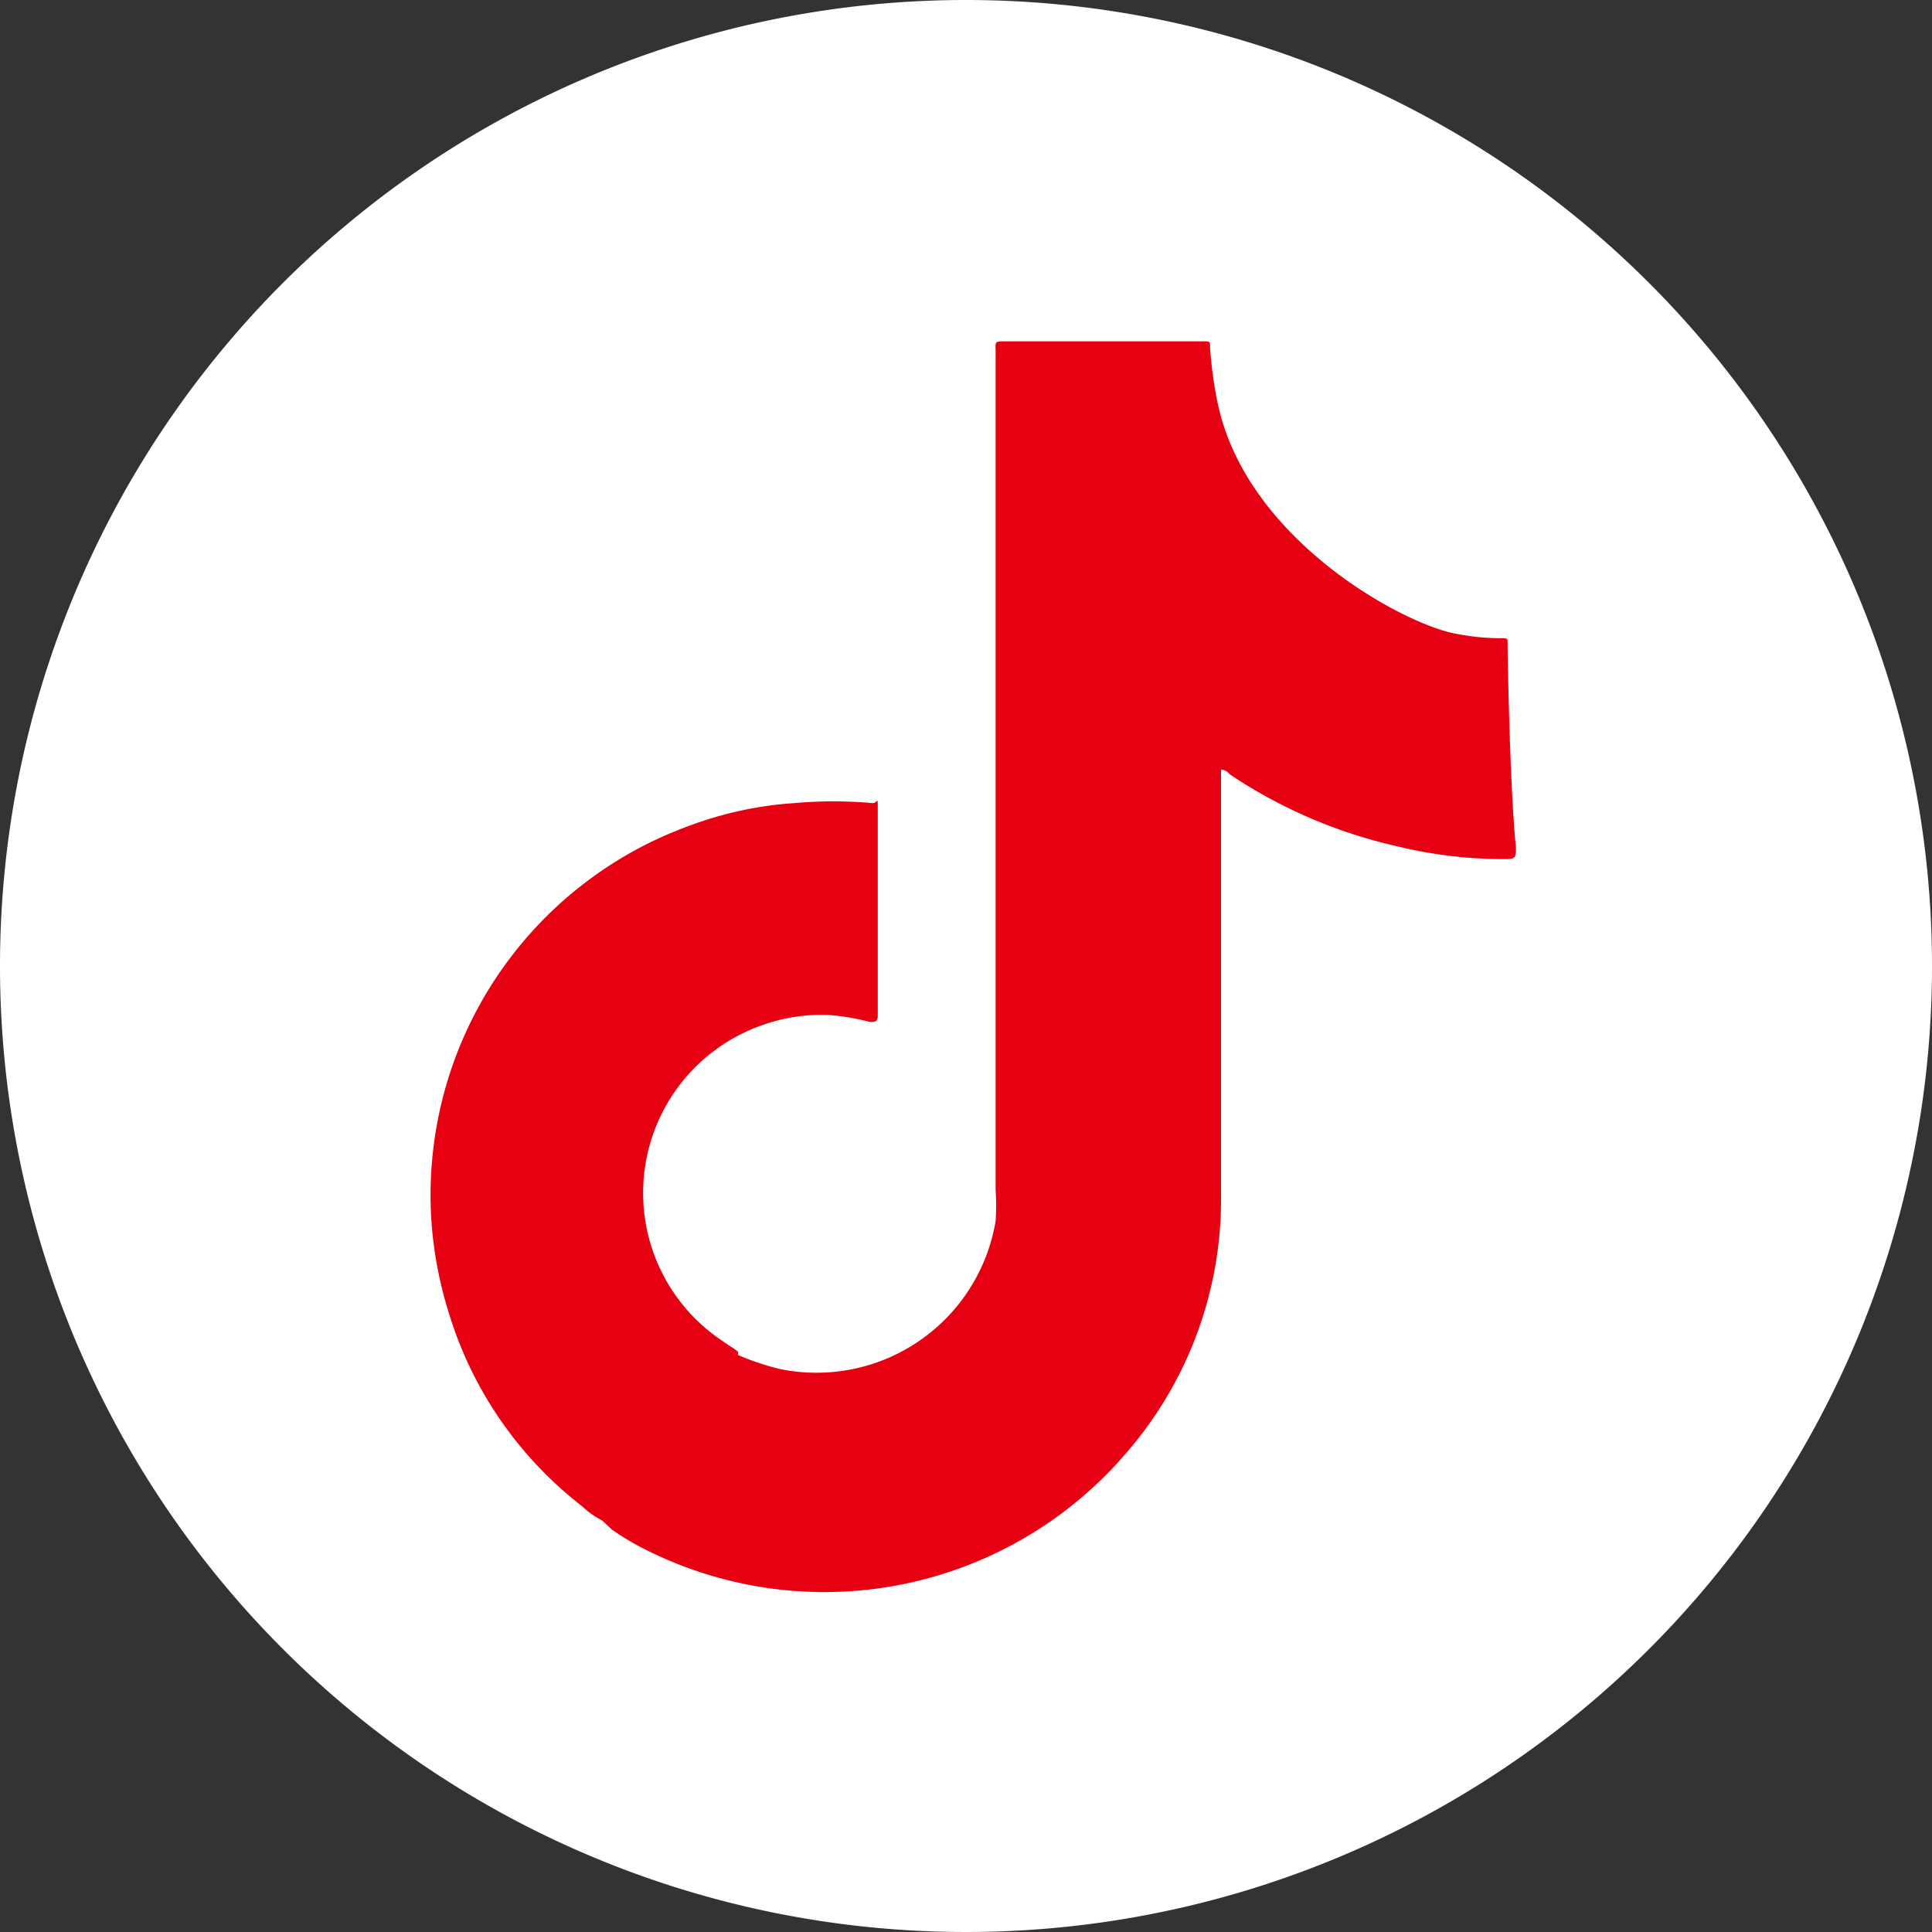
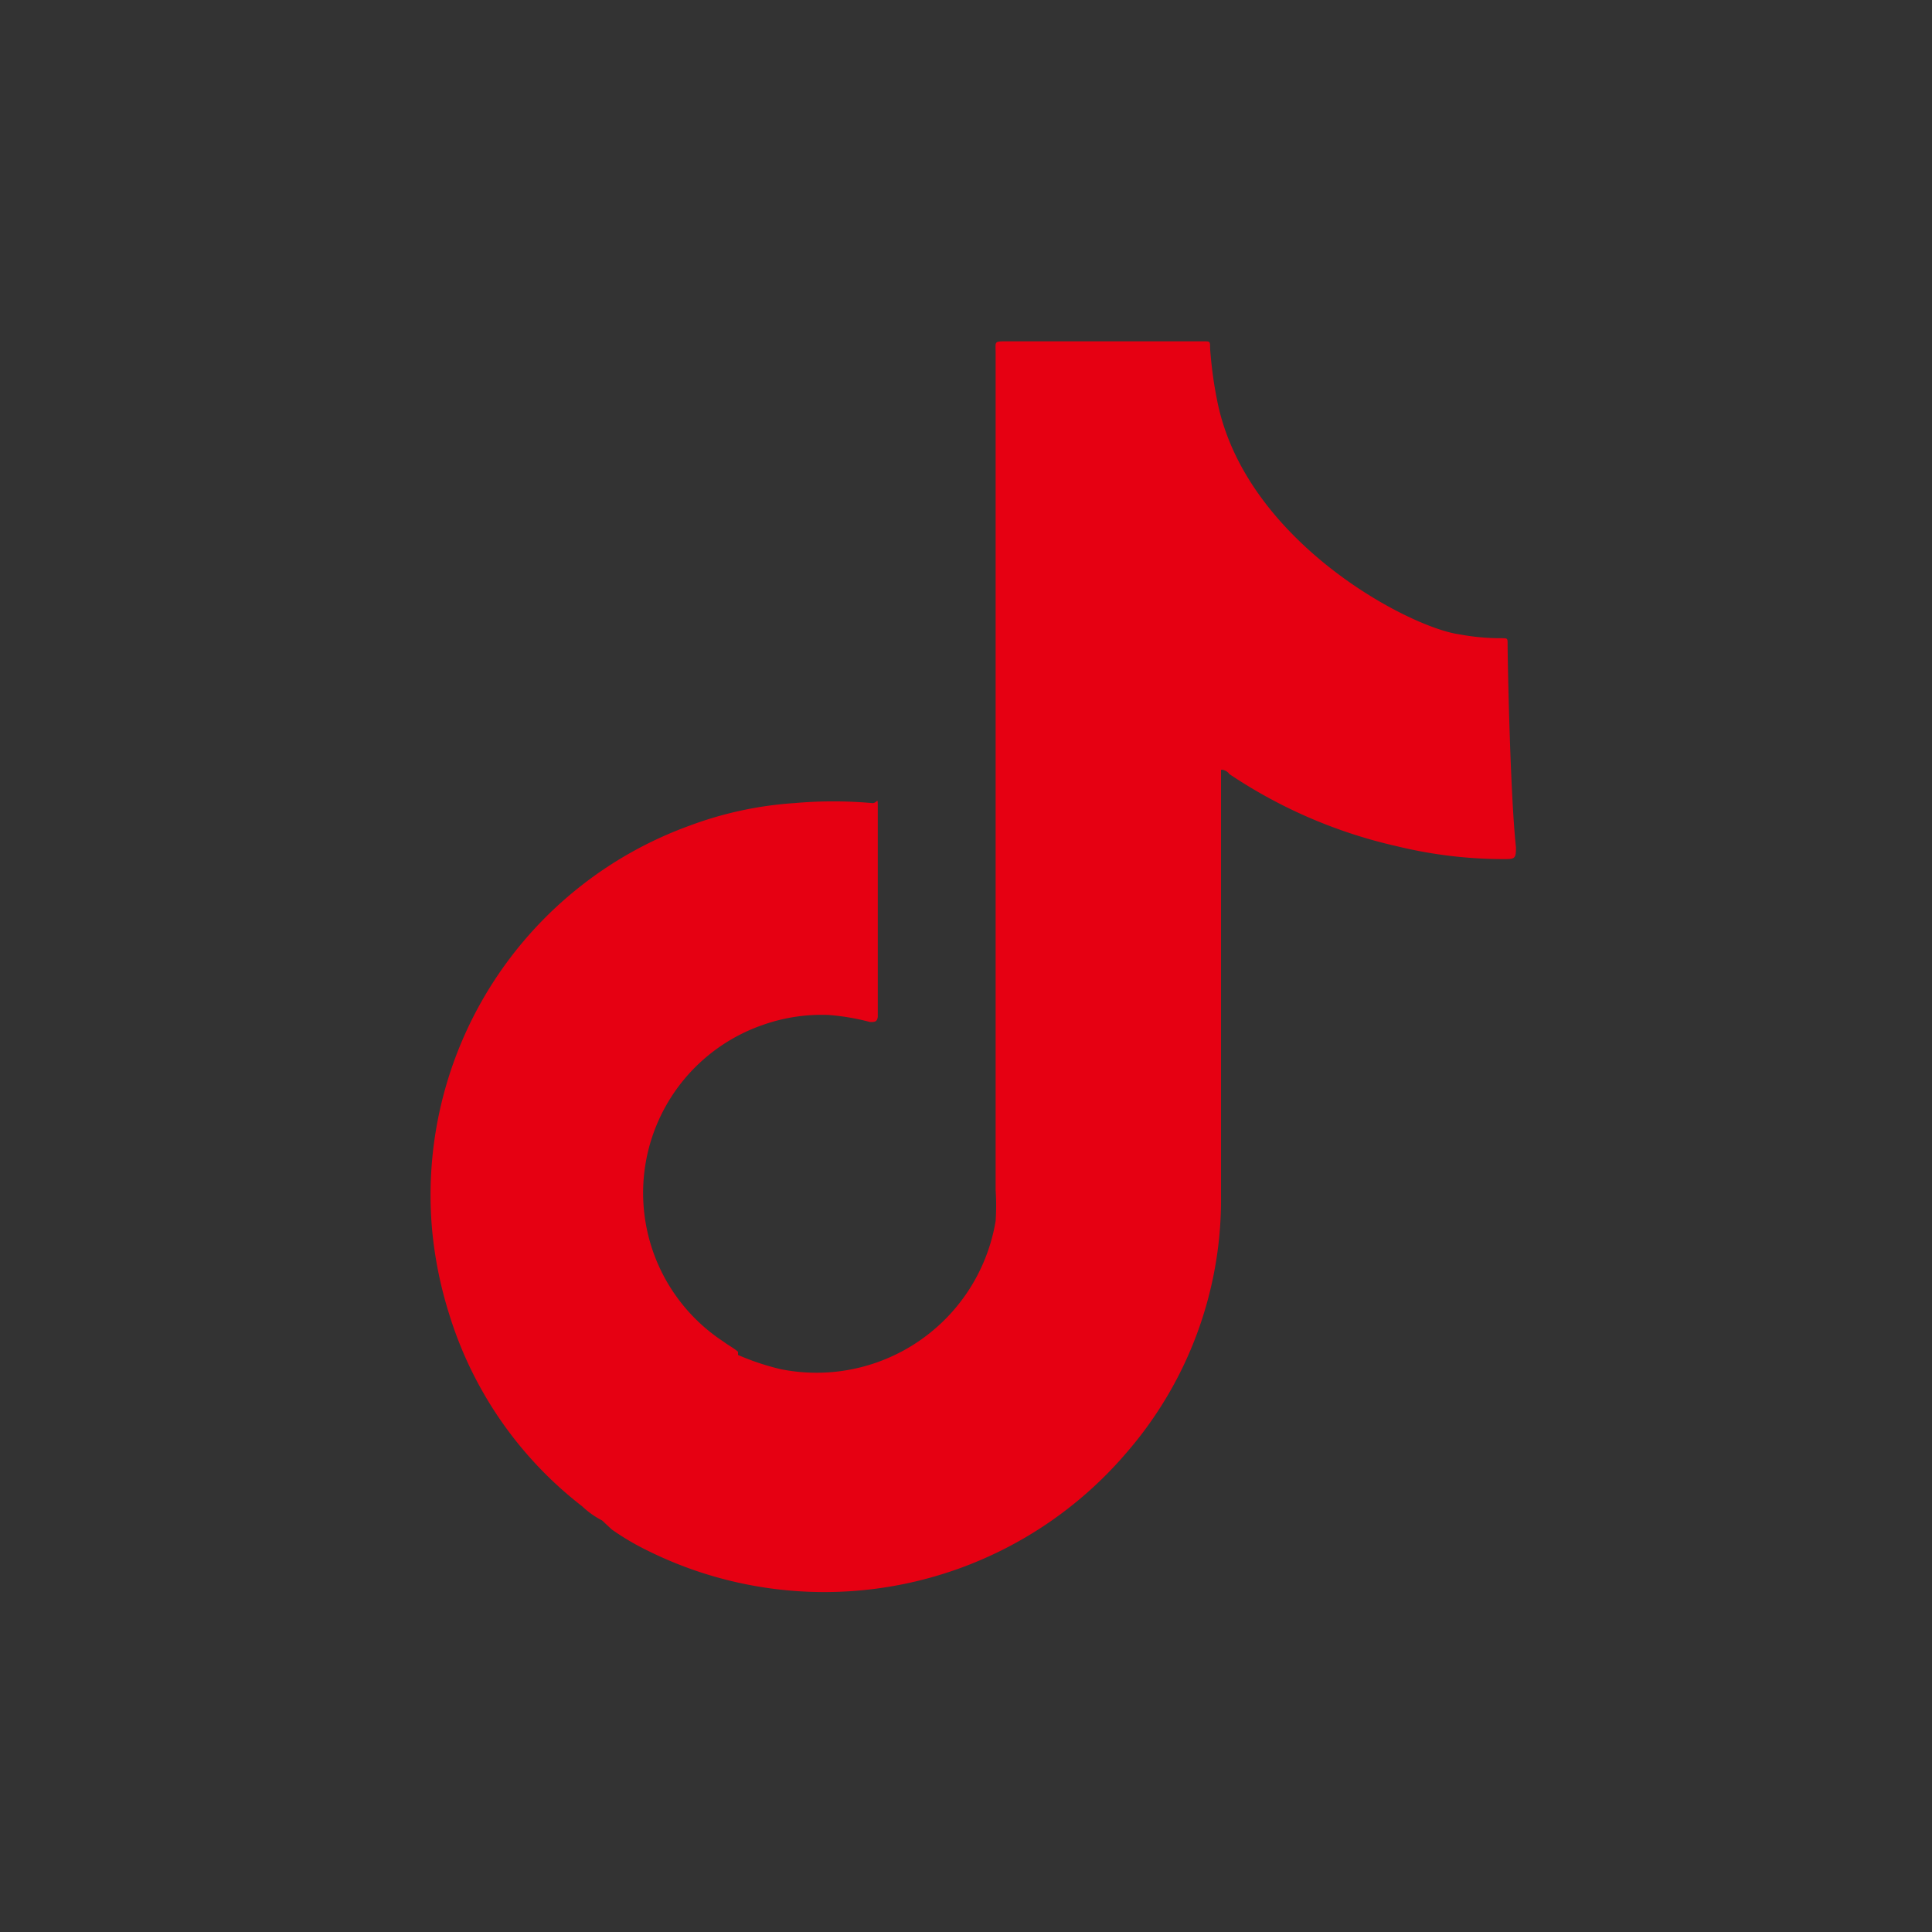
<svg xmlns="http://www.w3.org/2000/svg" viewBox="0 0 30 30">
  <rect x="0" y="0" width="30" height="30" fill="#333333" stroke="none" />
  <defs>
    <style>.cls-1{fill:#fff;}.cls-2{fill:#e60012;}</style>
  </defs>
  <g id="レイヤー_2" data-name="レイヤー 2">
    <g id="レイヤー_2-2" data-name="レイヤー 2">
-       <path class="cls-1" d="M30,15A15,15,0,1,1,15,0,15,15,0,0,1,30,15Z" />
      <path class="cls-2" d="M23.41,10c0-.09,0-.09-.1-.09a3.49,3.49,0,0,1-.65-.06c-.79-.11-3.33-1.45-3.76-3.63a6.31,6.31,0,0,1-.11-.82c0-.1,0-.1-.1-.1H15.63c-.2,0-.17,0-.17.18v13a3.75,3.75,0,0,1,0,.48,2.82,2.82,0,0,1-3.34,2.3,3.93,3.93,0,0,1-.66-.22l0-.05c-.07-.06-.15-.1-.23-.16a2.76,2.76,0,0,1,.63-4.92,2.74,2.74,0,0,1,1-.15,3.53,3.53,0,0,1,.65.11c.07,0,.11,0,.12-.08v-.09c0-.77,0-2.47,0-2.47,0-.23,0-.45,0-.67s0-.08-.09-.09a6.87,6.87,0,0,0-1.2,0,5.72,5.72,0,0,0-1.63.35,6.1,6.1,0,0,0-4,6.28,6.28,6.28,0,0,0,.26,1.29,6,6,0,0,0,2.07,3,1.34,1.34,0,0,0,.31.22h0l.15.14a4,4,0,0,0,.52.31,6.17,6.17,0,0,0,7.47-1.5,6,6,0,0,0,1.47-4c0-2.15,0-4.3,0-6.45,0-.06,0-.13,0-.15s.09,0,.13.06a7.71,7.71,0,0,0,2.6,1.12,7,7,0,0,0,1.65.2c.18,0,.2,0,.2-.18C23.45,12.33,23.41,10.24,23.41,10Z" />
    </g>
  </g>
</svg>